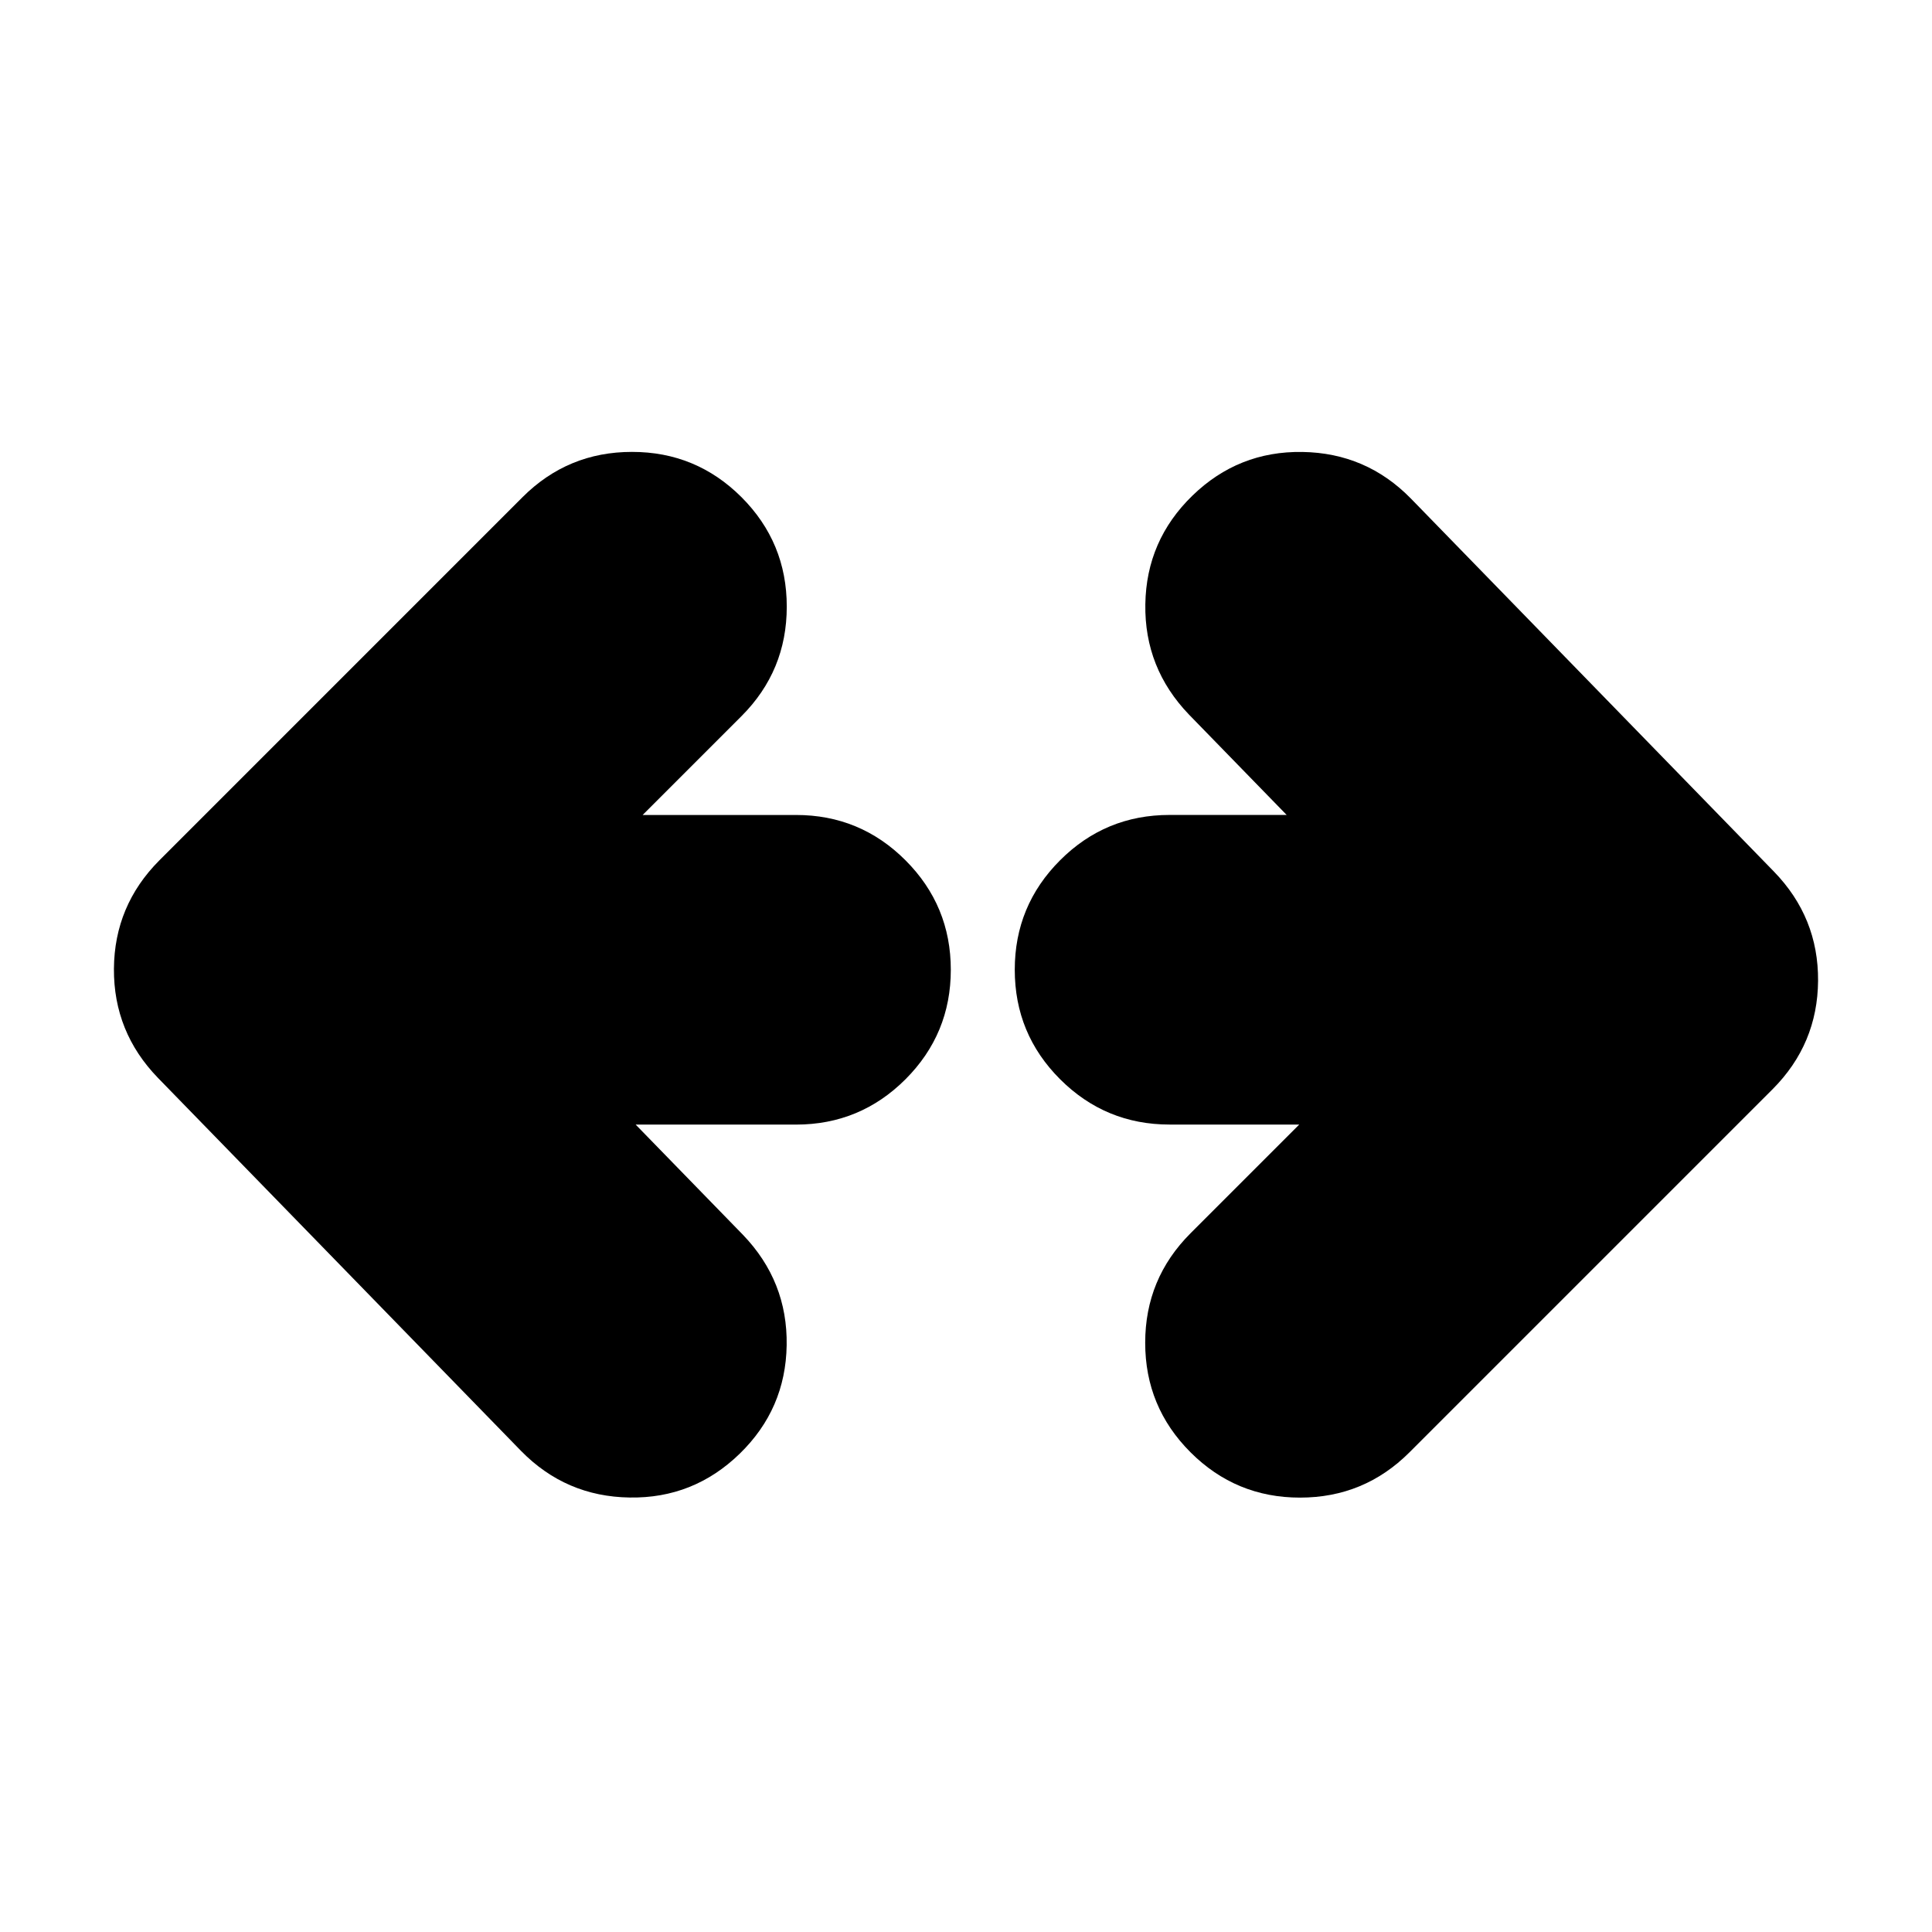
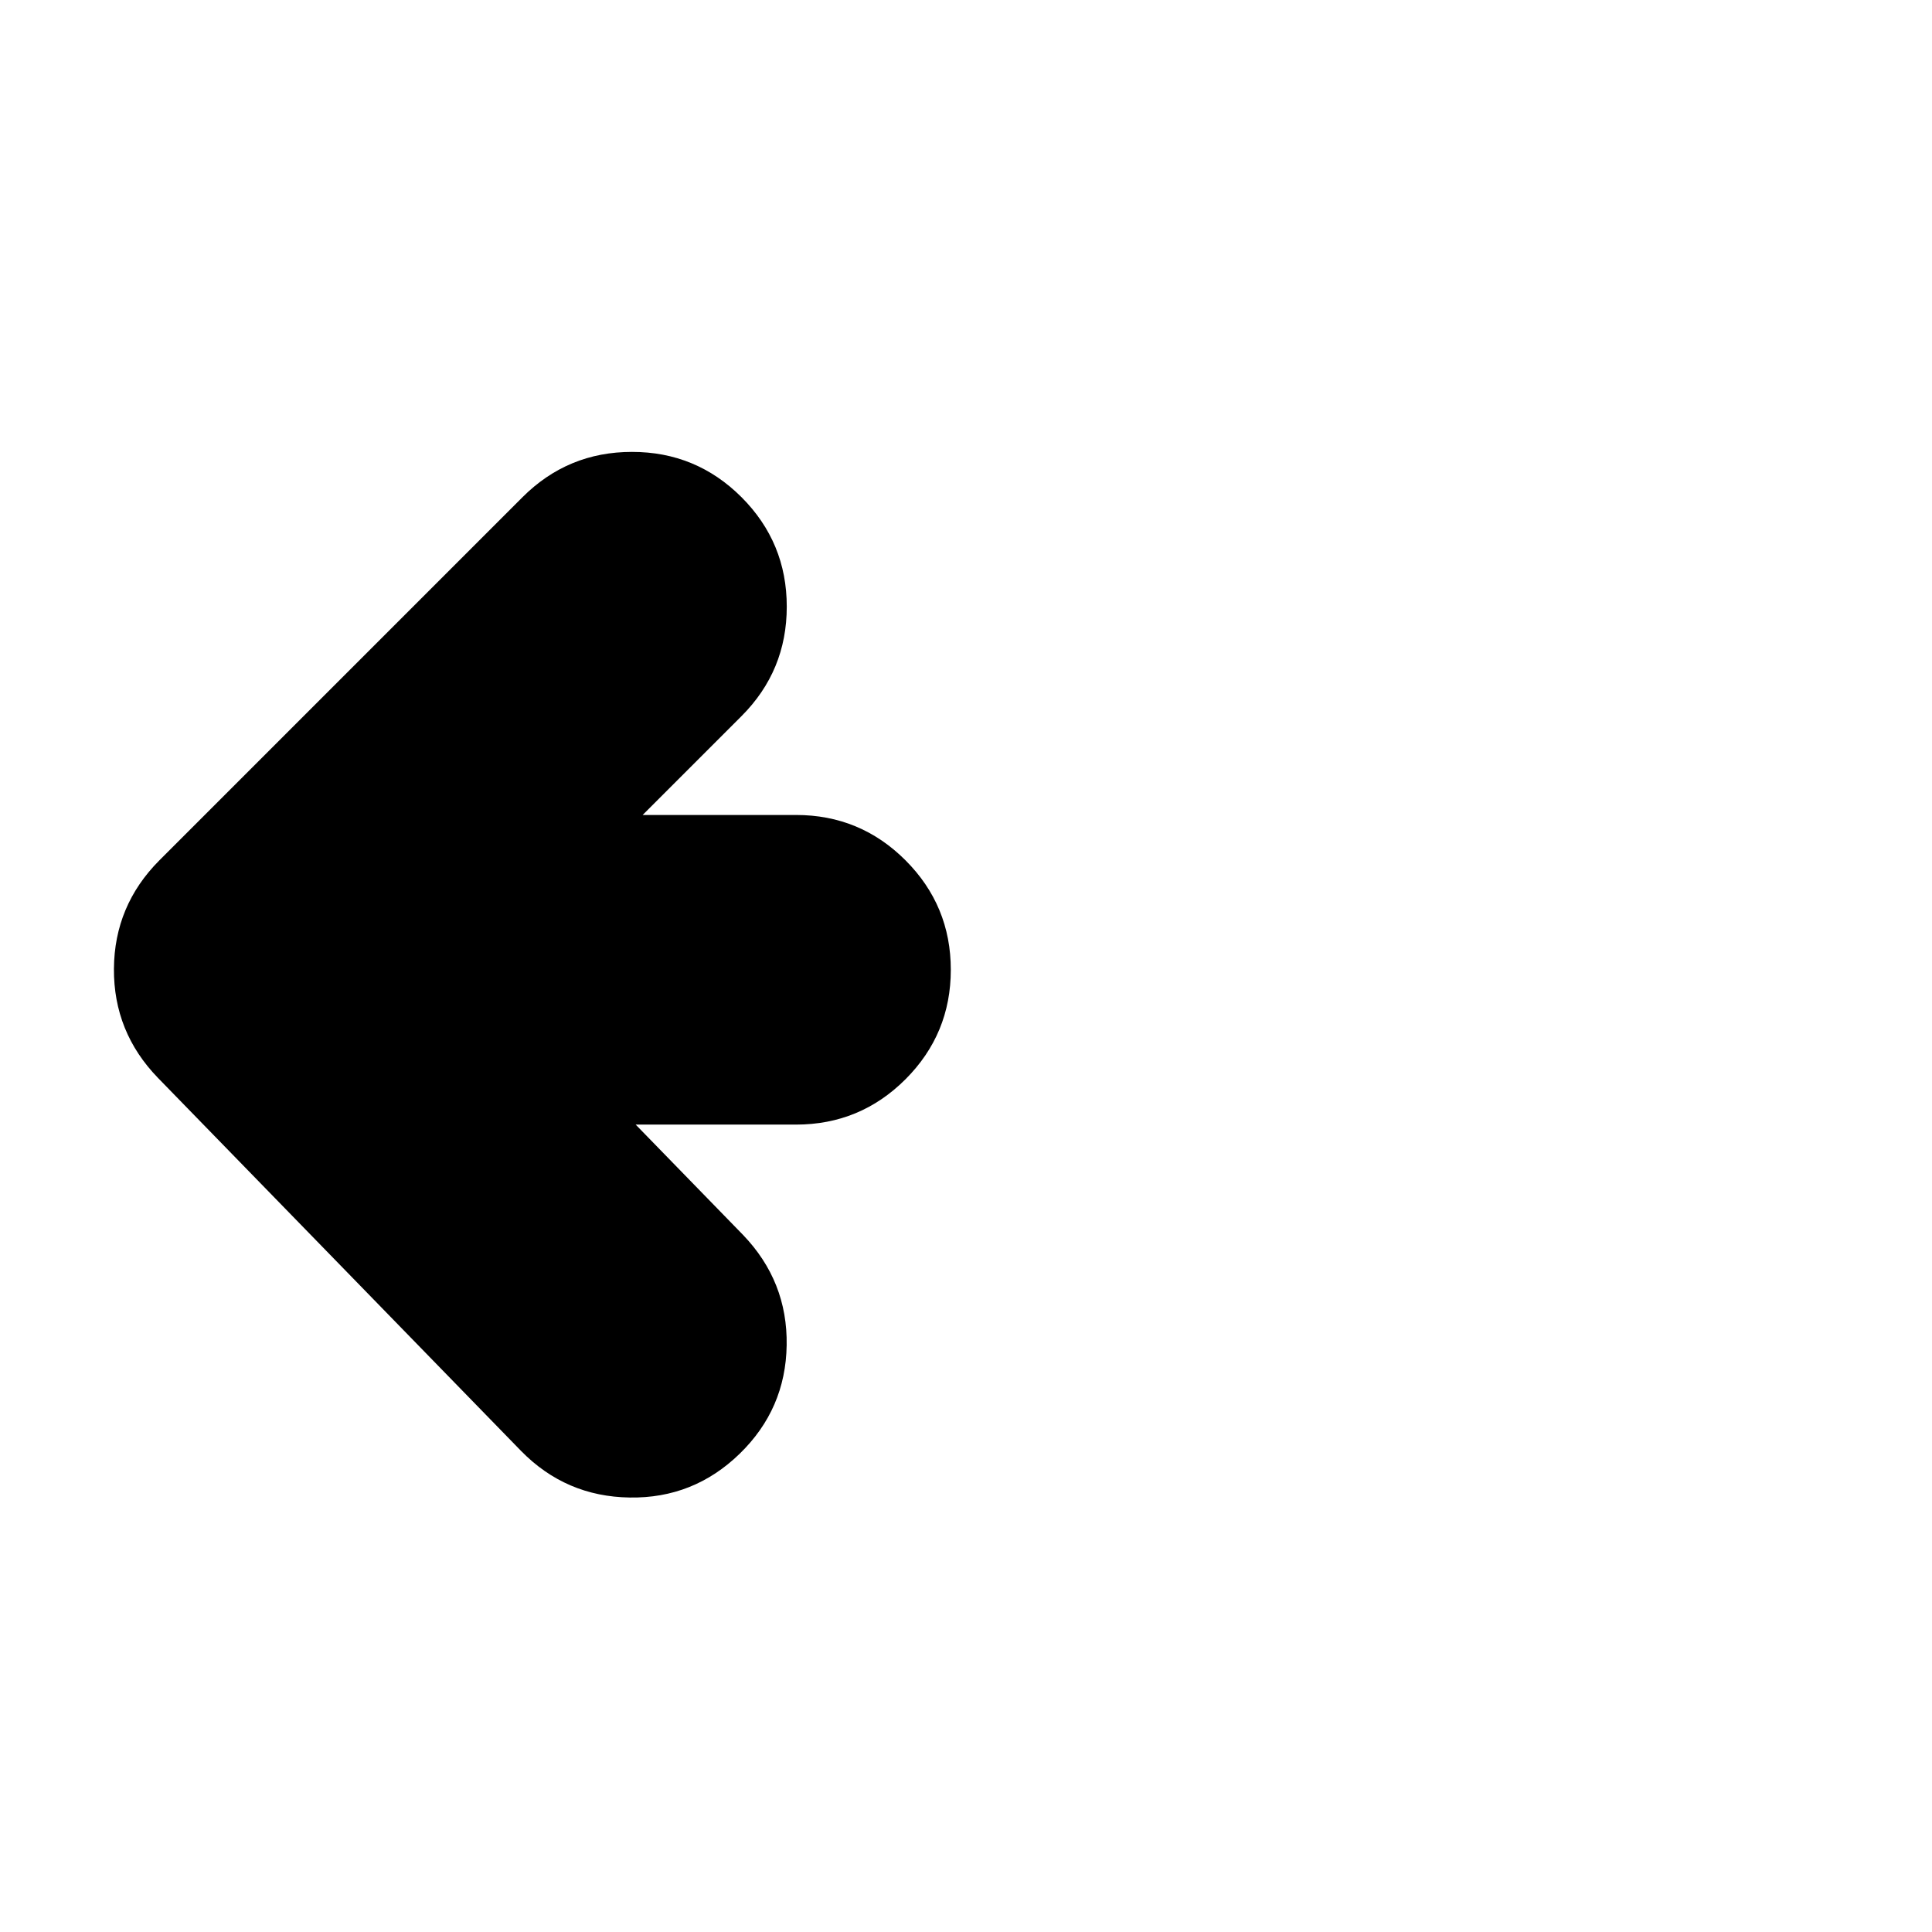
<svg xmlns="http://www.w3.org/2000/svg" fill="#000000" width="800px" height="800px" version="1.1" viewBox="144 144 512 512">
  <g fill-rule="evenodd">
    <path d="m340.5 275.75c8.004 8.016 12.008 17.684 12 29.02 0.004 11.332-3.996 21.004-12 29.016l-26.191 26.191h40.637c11.336-0.004 21.008 3.996 29.02 12.012 8.004 8.012 12.008 17.68 12.008 29.008 0 11.336-4.004 21.004-12.008 29.02-8.012 8.004-17.684 12.012-29.02 12.012h-42.488l28.434 29.211c7.894 8.211 11.762 17.957 11.582 29.25-0.172 11.285-4.328 20.875-12.473 28.785-8.145 7.898-17.852 11.766-29.133 11.582-11.285-0.164-20.879-4.281-28.789-12.355l-96.227-98.859c-7.844-8.102-11.727-17.734-11.66-28.906 0.078-11.164 4.086-20.75 12.047-28.738l96.223-96.234c8.016-8.012 17.688-12.012 29.02-12.008 11.324-0.008 21.004 3.992 29.02 11.996z" />
-     <path d="m517.92 276.14 96.223 98.871c7.844 8.09 11.738 17.723 11.664 28.895-0.078 11.172-4.094 20.758-12.043 28.738l-96.227 96.227c-8.016 8.016-17.684 12.012-29.023 12.012-11.32 0.004-20.996-3.996-29.016-12.012-8.012-8.012-12.012-17.684-12.008-29.02-0.004-11.332 3.996-20.996 12.008-29.016l28.816-28.816h-34.359c-11.336 0-21.008-4.008-29.02-12.012-8.016-8.016-12.012-17.684-12.012-29.02 0-11.332 4.004-20.996 12.012-29.008 8.012-8.016 17.68-12.012 29.02-12.012h31.023l-25.867-26.578c-7.898-8.211-11.762-17.957-11.586-29.25 0.168-11.285 4.332-20.875 12.477-28.789 8.129-7.894 17.848-11.754 29.125-11.578 11.289 0.168 20.895 4.289 28.793 12.367z" />
  </g>
</svg>